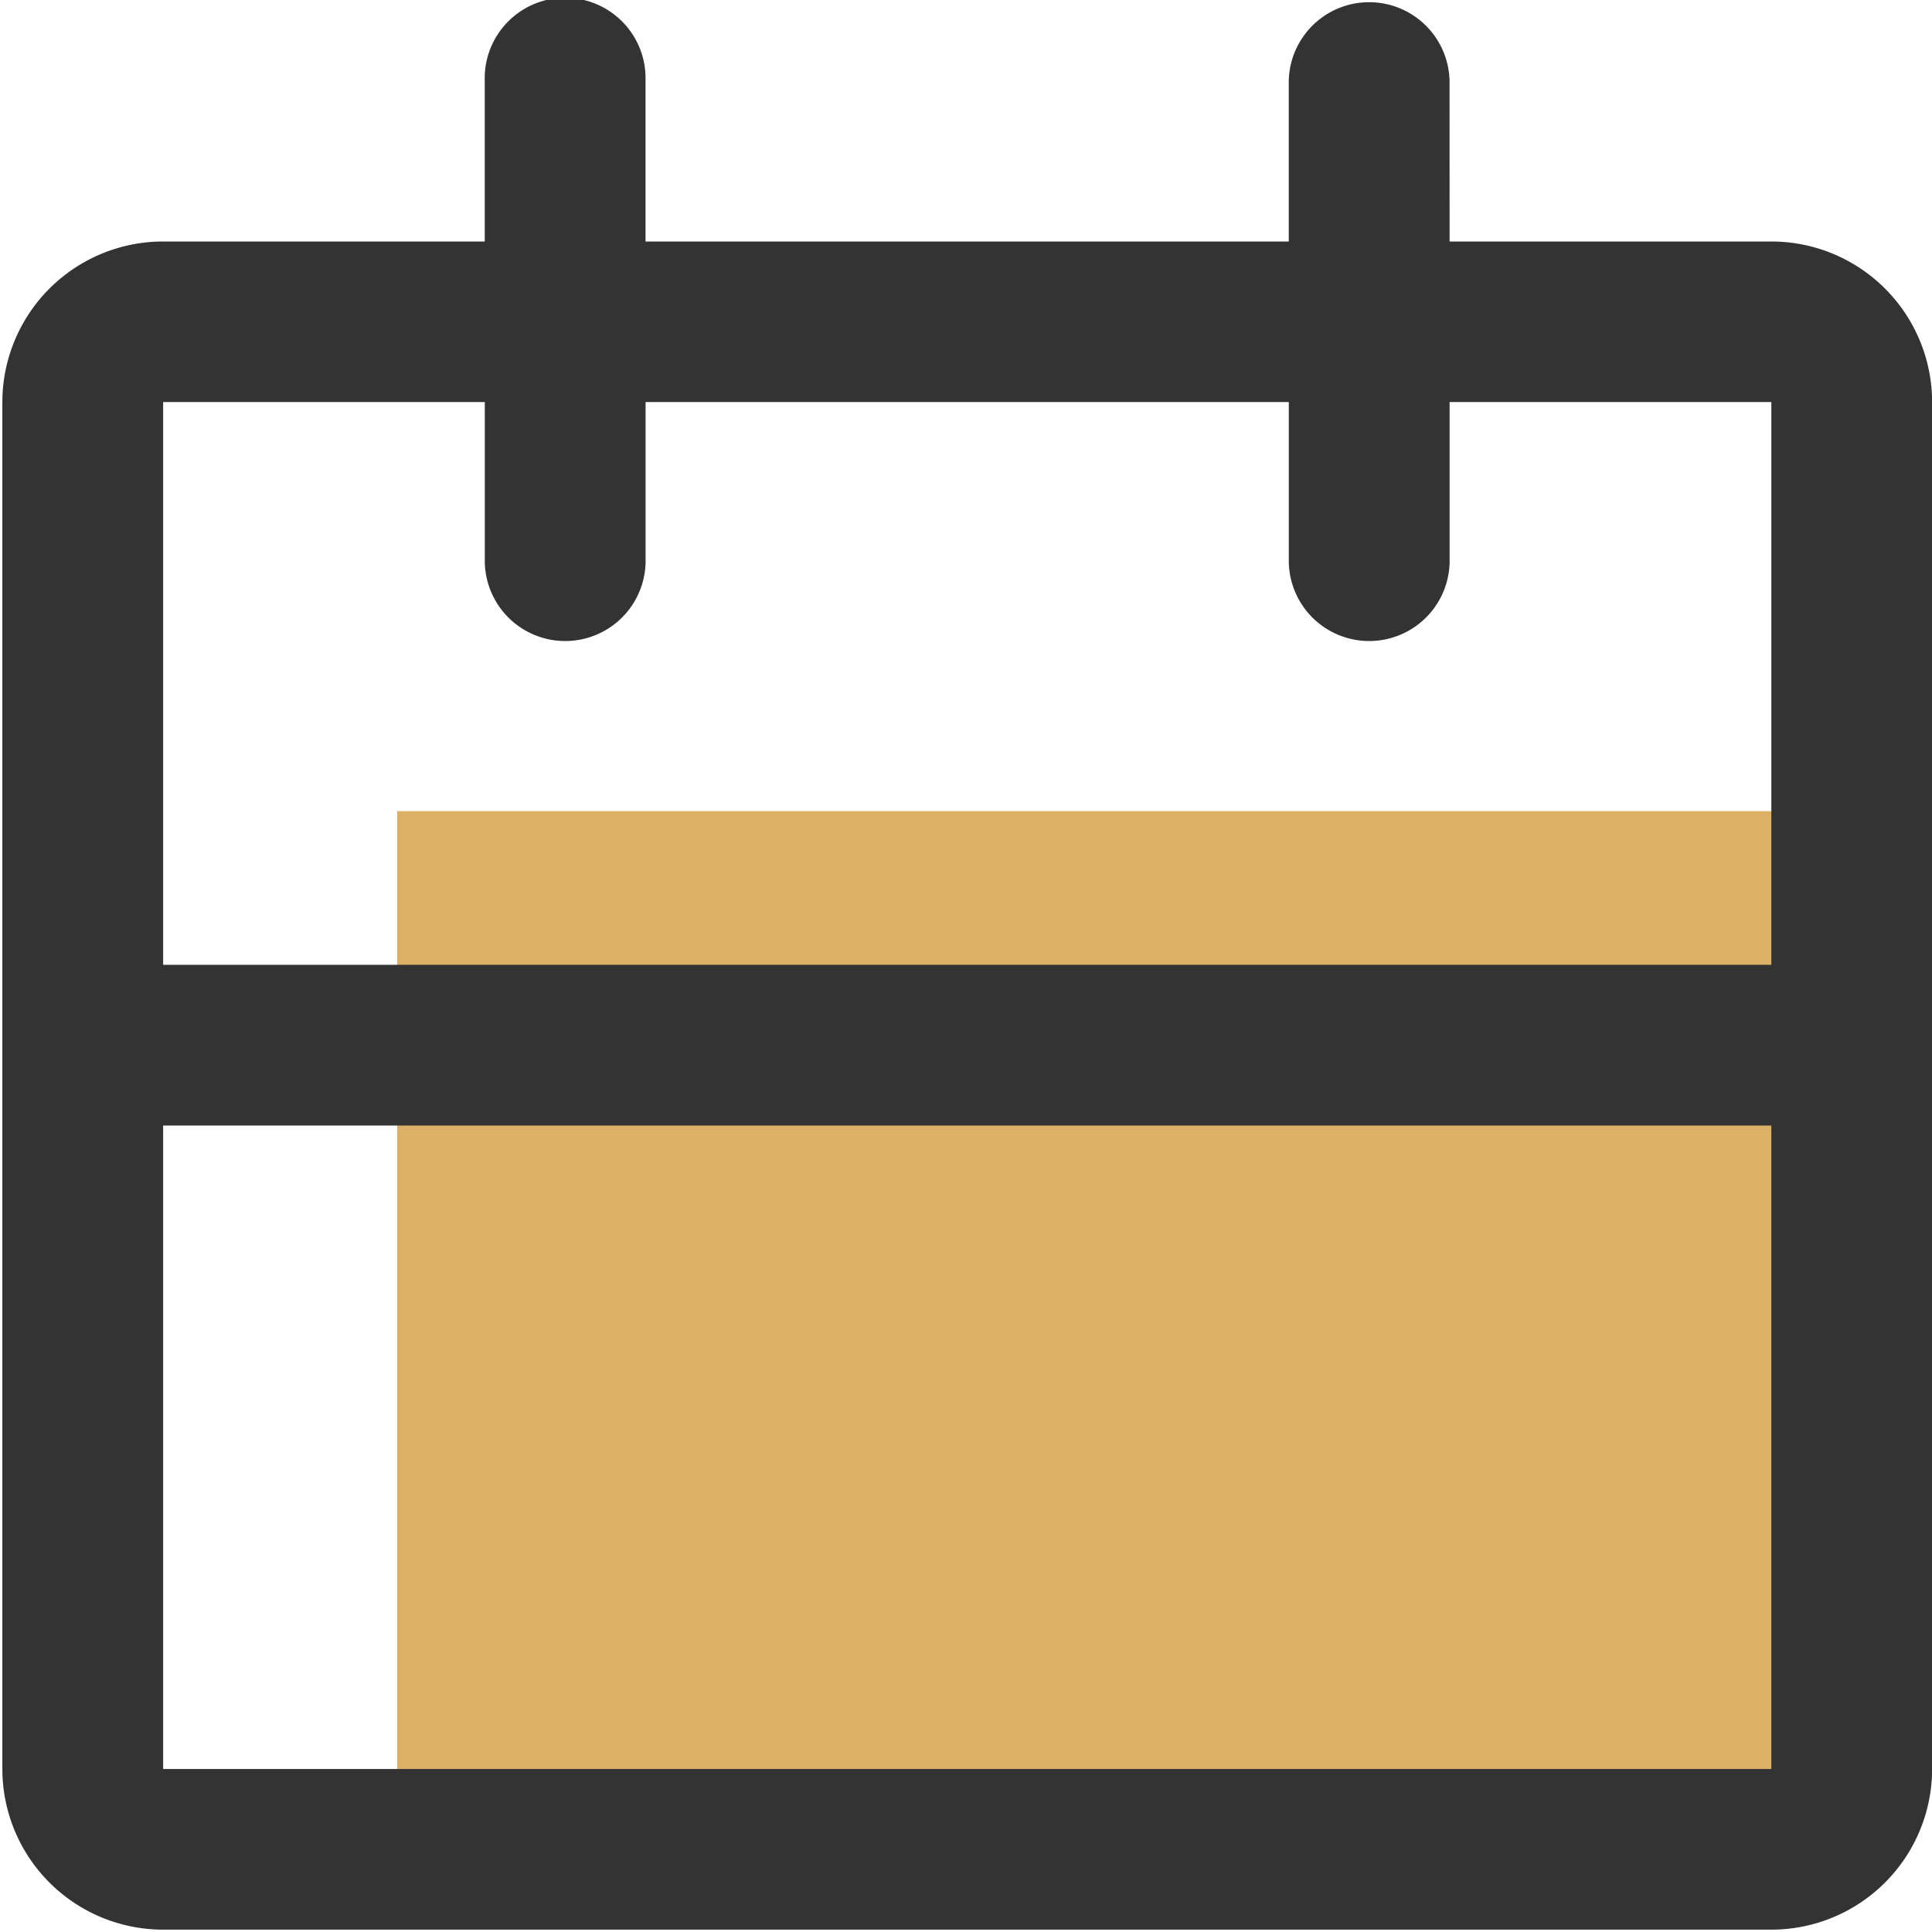
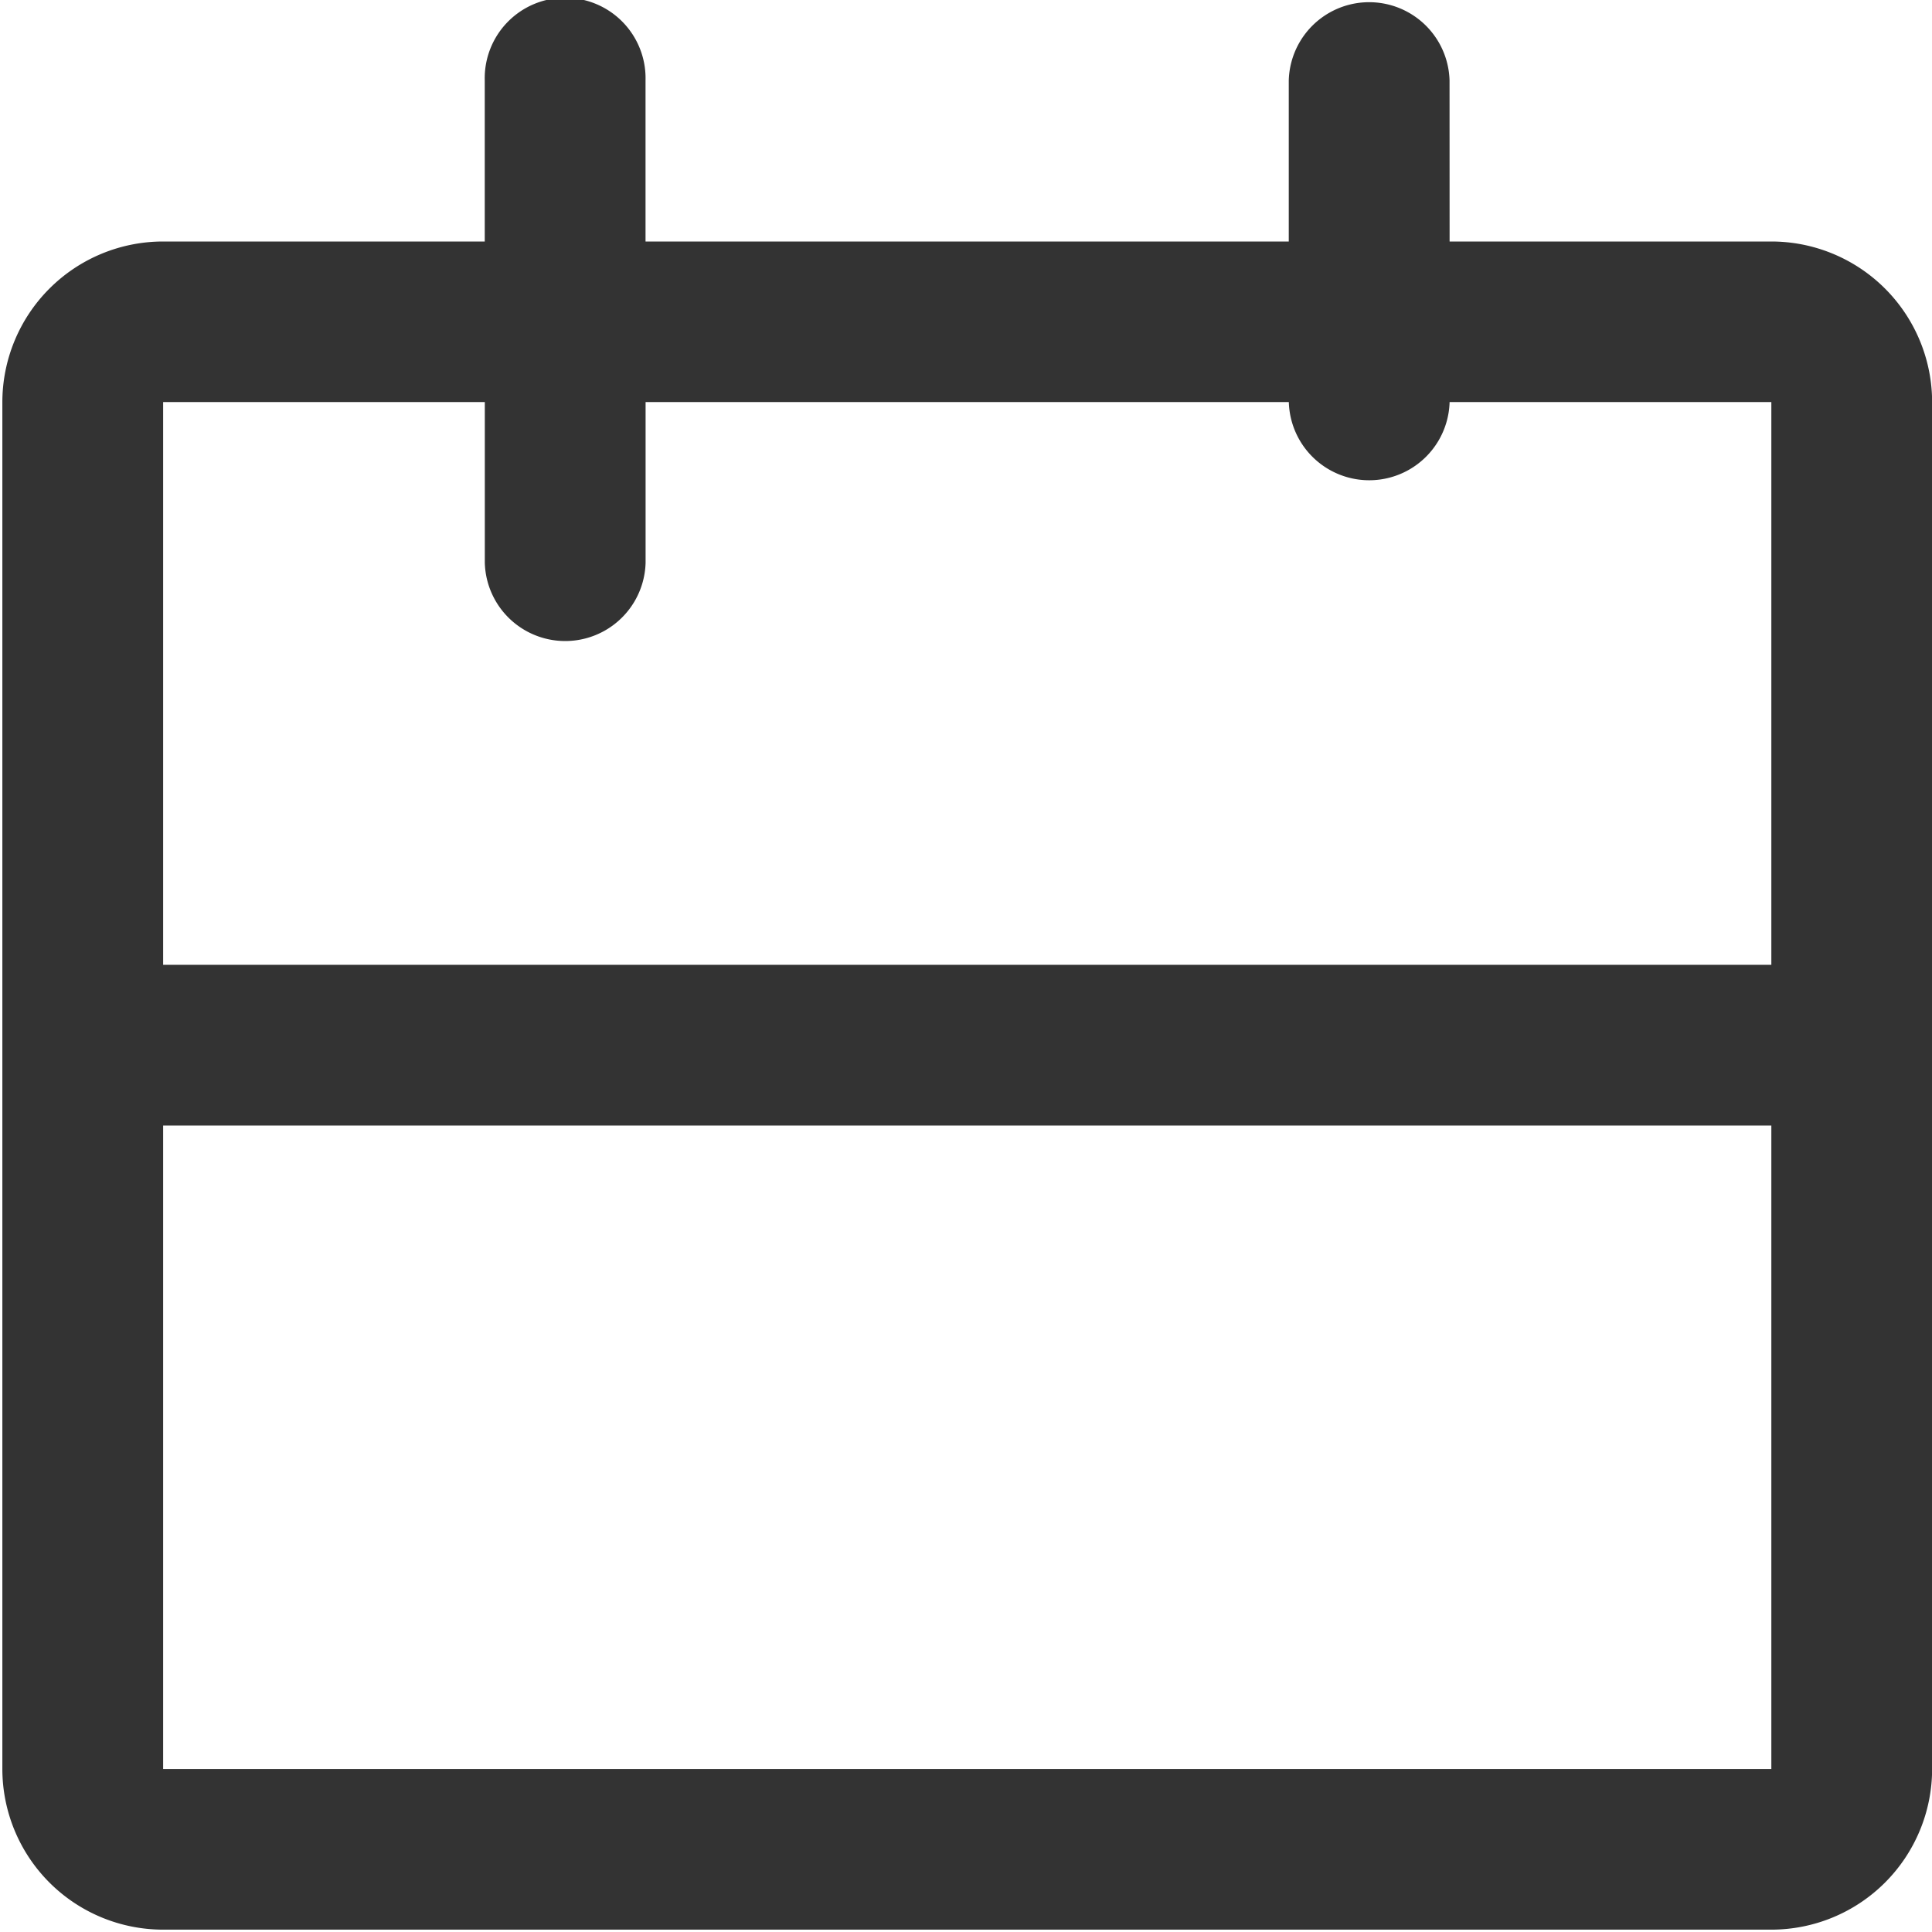
<svg xmlns="http://www.w3.org/2000/svg" viewBox="0 0 32 32">
-   <path fill="#dcb065" d="M6.578 13.435h24.847v17.001H6.578z" />
-   <path d="M24.01 4h5.329a2.663 2.663 0 0 1 2.663 2.663V29.3a2.663 2.663 0 0 1-2.663 2.661H2.702A2.663 2.663 0 0 1 .039 29.3V6.659A2.663 2.663 0 0 1 2.702 4h5.327V1.332a1.332 1.332 0 1 1 2.663 0V4h10.654V1.332a1.332 1.332 0 0 1 2.663 0Zm0 2.663v2.659a1.332 1.332 0 0 1-2.663 0V6.659H10.693v2.663a1.332 1.332 0 0 1-2.663 0V6.659H2.702V29.3h26.637V6.659H24.01ZM2.702 15.98h26.637v2.663H2.702V15.98Z" fill="#333" />
+   <path d="M24.01 4h5.329a2.663 2.663 0 0 1 2.663 2.663V29.3a2.663 2.663 0 0 1-2.663 2.661H2.702A2.663 2.663 0 0 1 .039 29.3V6.659A2.663 2.663 0 0 1 2.702 4h5.327V1.332a1.332 1.332 0 1 1 2.663 0V4h10.654V1.332a1.332 1.332 0 0 1 2.663 0Zv2.659a1.332 1.332 0 0 1-2.663 0V6.659H10.693v2.663a1.332 1.332 0 0 1-2.663 0V6.659H2.702V29.3h26.637V6.659H24.01ZM2.702 15.98h26.637v2.663H2.702V15.98Z" fill="#333" />
</svg>